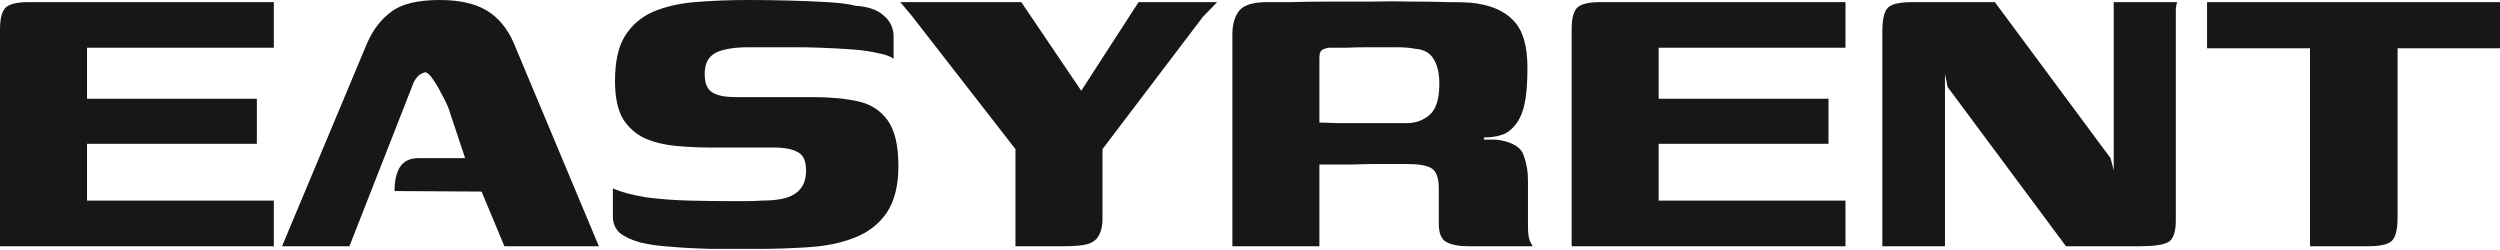
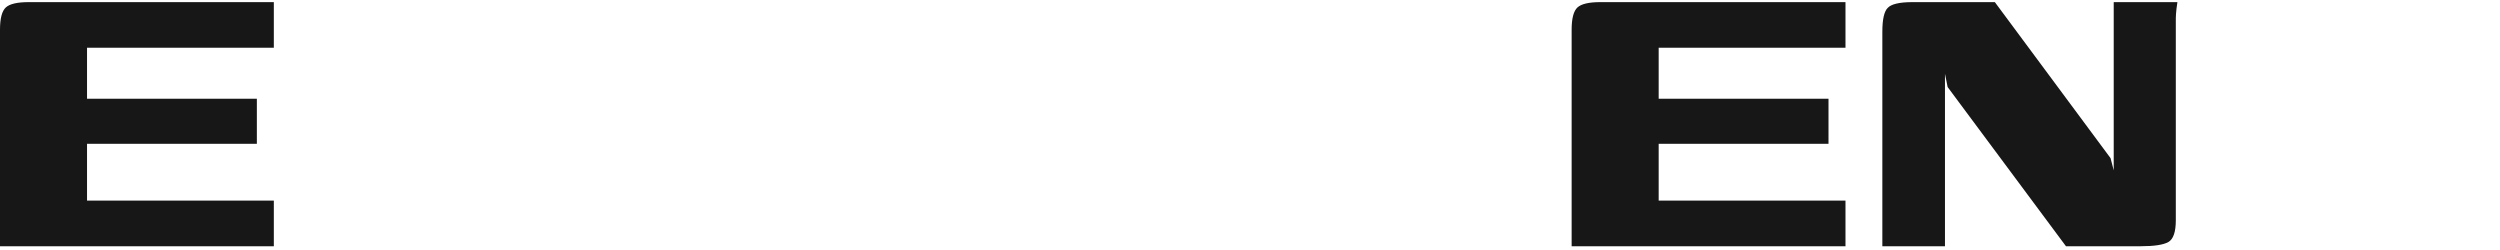
<svg xmlns="http://www.w3.org/2000/svg" width="160" height="16" viewBox="0 0 160 16" fill="none">
  <path d="M0 15.759V1.902C0 1.177 0.125 0.702 0.374 0.475C0.623 0.249 1.109 0.136 1.834 0.136H17.525V3.057H5.57V6.317H16.439V9.204H5.57V12.838H17.525V15.759H0Z" fill="#171717" />
-   <path d="M26.78 10.121C26.825 10.121 26.949 10.121 27.153 10.121C27.38 10.121 27.64 10.121 27.934 10.121C28.229 10.121 28.512 10.121 28.783 10.121C29.078 10.121 29.316 10.121 29.497 10.121C29.678 10.121 29.768 10.121 29.768 10.121L28.682 6.861C28.546 6.544 28.387 6.227 28.206 5.91C28.048 5.593 27.878 5.31 27.697 5.061C27.538 4.812 27.38 4.664 27.221 4.619C26.972 4.687 26.791 4.8 26.678 4.959C26.564 5.095 26.485 5.23 26.44 5.366L22.364 15.759H18.051L23.485 2.785C23.87 1.902 24.391 1.223 25.047 0.747C25.704 0.249 26.734 0 28.138 0C29.406 0 30.414 0.226 31.161 0.679C31.908 1.132 32.486 1.834 32.893 2.785L38.327 15.759H32.282L30.821 12.261L25.251 12.227C25.251 11.57 25.364 11.061 25.591 10.699C25.84 10.314 26.236 10.121 26.78 10.121Z" fill="#171717" />
-   <path d="M39.224 12.057C39.79 12.306 40.515 12.499 41.398 12.635C42.281 12.748 43.198 12.816 44.149 12.838C45.1 12.861 45.938 12.872 46.662 12.872C46.934 12.872 47.273 12.872 47.681 12.872C48.111 12.872 48.462 12.861 48.734 12.838C49.345 12.838 49.866 12.782 50.296 12.669C50.726 12.533 51.043 12.329 51.247 12.057C51.474 11.786 51.587 11.401 51.587 10.902C51.587 10.314 51.417 9.929 51.077 9.748C50.738 9.544 50.217 9.442 49.515 9.442C49.266 9.442 48.972 9.442 48.632 9.442C48.315 9.442 47.907 9.442 47.409 9.442C46.911 9.442 46.266 9.442 45.473 9.442C44.749 9.442 44.013 9.408 43.266 9.34C42.541 9.272 41.884 9.114 41.296 8.865C40.707 8.593 40.231 8.174 39.869 7.608C39.53 7.019 39.36 6.215 39.36 5.197C39.36 3.974 39.564 3.023 39.971 2.344C40.401 1.642 40.99 1.121 41.737 0.781C42.507 0.442 43.413 0.226 44.454 0.136C45.519 0.045 46.685 0 47.953 0C48.722 0 49.549 0.011 50.432 0.034C51.338 0.057 52.175 0.091 52.945 0.136C53.738 0.181 54.349 0.26 54.779 0.374C55.549 0.419 56.138 0.623 56.546 0.985C56.976 1.347 57.191 1.8 57.191 2.344C57.191 2.434 57.191 2.593 57.191 2.819C57.191 3.023 57.191 3.227 57.191 3.43C57.191 3.634 57.191 3.747 57.191 3.77C57.01 3.612 56.67 3.487 56.172 3.396C55.697 3.283 55.13 3.204 54.474 3.159C53.84 3.113 53.206 3.079 52.572 3.057C51.96 3.034 51.417 3.023 50.941 3.023H47.885C47.273 3.023 46.753 3.079 46.322 3.193C45.915 3.283 45.609 3.453 45.405 3.702C45.202 3.951 45.1 4.302 45.1 4.755C45.1 5.117 45.168 5.412 45.303 5.638C45.439 5.842 45.654 5.989 45.949 6.08C46.243 6.17 46.628 6.215 47.104 6.215C48.485 6.215 49.594 6.215 50.432 6.215C51.27 6.215 51.813 6.215 52.062 6.215C53.149 6.215 54.1 6.306 54.915 6.487C55.73 6.668 56.364 7.076 56.817 7.71C57.27 8.344 57.497 9.317 57.497 10.631C57.497 11.876 57.248 12.872 56.749 13.62C56.251 14.344 55.561 14.876 54.678 15.216C53.817 15.556 52.809 15.759 51.655 15.827C50.568 15.895 49.538 15.929 48.564 15.929C47.59 15.929 46.56 15.929 45.473 15.929C44.568 15.906 43.73 15.861 42.96 15.793C42.213 15.748 41.556 15.657 40.99 15.522C40.424 15.363 39.983 15.159 39.666 14.91C39.371 14.639 39.224 14.287 39.224 13.857V12.057Z" fill="#171717" />
-   <path d="M64.989 15.759V9.544L58.332 0.985L57.618 0.136H65.362L69.2 5.808L72.868 0.136H77.895L76.978 1.087L70.559 9.544V13.722C70.581 14.287 70.513 14.718 70.355 15.012C70.219 15.306 69.97 15.51 69.608 15.623C69.268 15.714 68.77 15.759 68.113 15.759H64.989Z" fill="#171717" />
-   <path d="M88.891 10.495C88.891 10.495 88.665 10.495 88.212 10.495C87.782 10.495 87.227 10.506 86.548 10.529C85.869 10.529 85.167 10.529 84.442 10.529V15.759H78.872V2.208C78.872 1.551 79.019 1.042 79.314 0.679C79.608 0.317 80.208 0.136 81.114 0.136C81.453 0.136 81.963 0.136 82.642 0.136C83.321 0.113 84.103 0.102 84.986 0.102C85.869 0.102 86.774 0.102 87.703 0.102C88.654 0.079 89.559 0.079 90.42 0.102C91.28 0.102 92.028 0.113 92.662 0.136C93.318 0.136 93.794 0.147 94.088 0.17C95.311 0.283 96.228 0.657 96.839 1.291C97.451 1.902 97.756 2.91 97.756 4.313C97.756 5.581 97.654 6.51 97.451 7.098C97.269 7.665 96.964 8.106 96.533 8.423C96.375 8.536 96.16 8.627 95.888 8.695C95.616 8.763 95.311 8.797 94.971 8.797V8.933C95.13 8.933 95.299 8.933 95.481 8.933C95.684 8.933 95.854 8.944 95.99 8.967C96.85 9.125 97.36 9.453 97.518 9.951C97.7 10.45 97.79 10.97 97.79 11.514V14.503C97.79 14.933 97.835 15.25 97.926 15.454C98.016 15.635 98.073 15.737 98.096 15.759H93.952C93.364 15.759 92.899 15.669 92.56 15.488C92.243 15.306 92.084 14.921 92.084 14.333V12.091C92.084 11.389 91.926 10.948 91.609 10.767C91.314 10.585 90.782 10.495 90.012 10.495H88.891ZM84.442 7.846C84.691 7.846 85.065 7.857 85.563 7.88C86.084 7.88 86.65 7.88 87.261 7.88C87.873 7.88 88.427 7.88 88.925 7.88C89.446 7.88 89.82 7.88 90.046 7.88C90.59 7.88 91.065 7.71 91.473 7.37C91.903 7.008 92.118 6.34 92.118 5.366C92.118 4.687 91.994 4.155 91.745 3.77C91.518 3.385 91.133 3.17 90.59 3.125C90.273 3.057 89.843 3.023 89.299 3.023C88.778 3.023 88.224 3.023 87.635 3.023C87.069 3.023 86.548 3.034 86.073 3.057C85.597 3.057 85.246 3.057 85.02 3.057C84.974 3.057 84.861 3.091 84.68 3.159C84.522 3.227 84.442 3.396 84.442 3.668V7.846Z" fill="#171717" />
  <path d="M100.585 15.759V1.902C100.585 1.177 100.71 0.702 100.959 0.475C101.208 0.249 101.695 0.136 102.419 0.136H118.111V3.057H106.155V6.317H117.024V9.204H106.155V12.838H118.111V15.759H100.585Z" fill="#171717" />
-   <path d="M120.47 15.759V2.038C120.47 1.245 120.583 0.736 120.81 0.509C121.036 0.26 121.568 0.136 122.406 0.136H127.67L135.075 10.121L135.278 10.902V0.136H139.354C139.309 0.181 139.275 0.328 139.252 0.577C139.252 0.804 139.252 1.064 139.252 1.359C139.252 1.63 139.252 1.879 139.252 2.106V14.095C139.252 14.842 139.094 15.306 138.777 15.488C138.46 15.669 137.871 15.759 137.011 15.759H132.222L124.648 5.57L124.478 4.721V15.759H120.47Z" fill="#171717" />
-   <path d="M141.252 0.136H160V3.091H153.445V13.925C153.445 14.65 153.332 15.137 153.105 15.386C152.879 15.635 152.369 15.759 151.577 15.759H147.841V3.091H141.252V0.136Z" fill="#171717" />
+   <path d="M120.47 15.759V2.038C120.47 1.245 120.583 0.736 120.81 0.509C121.036 0.26 121.568 0.136 122.406 0.136H127.67L135.075 10.121L135.278 10.902V0.136H139.354C139.252 0.804 139.252 1.064 139.252 1.359C139.252 1.63 139.252 1.879 139.252 2.106V14.095C139.252 14.842 139.094 15.306 138.777 15.488C138.46 15.669 137.871 15.759 137.011 15.759H132.222L124.648 5.57L124.478 4.721V15.759H120.47Z" fill="#171717" />
</svg>